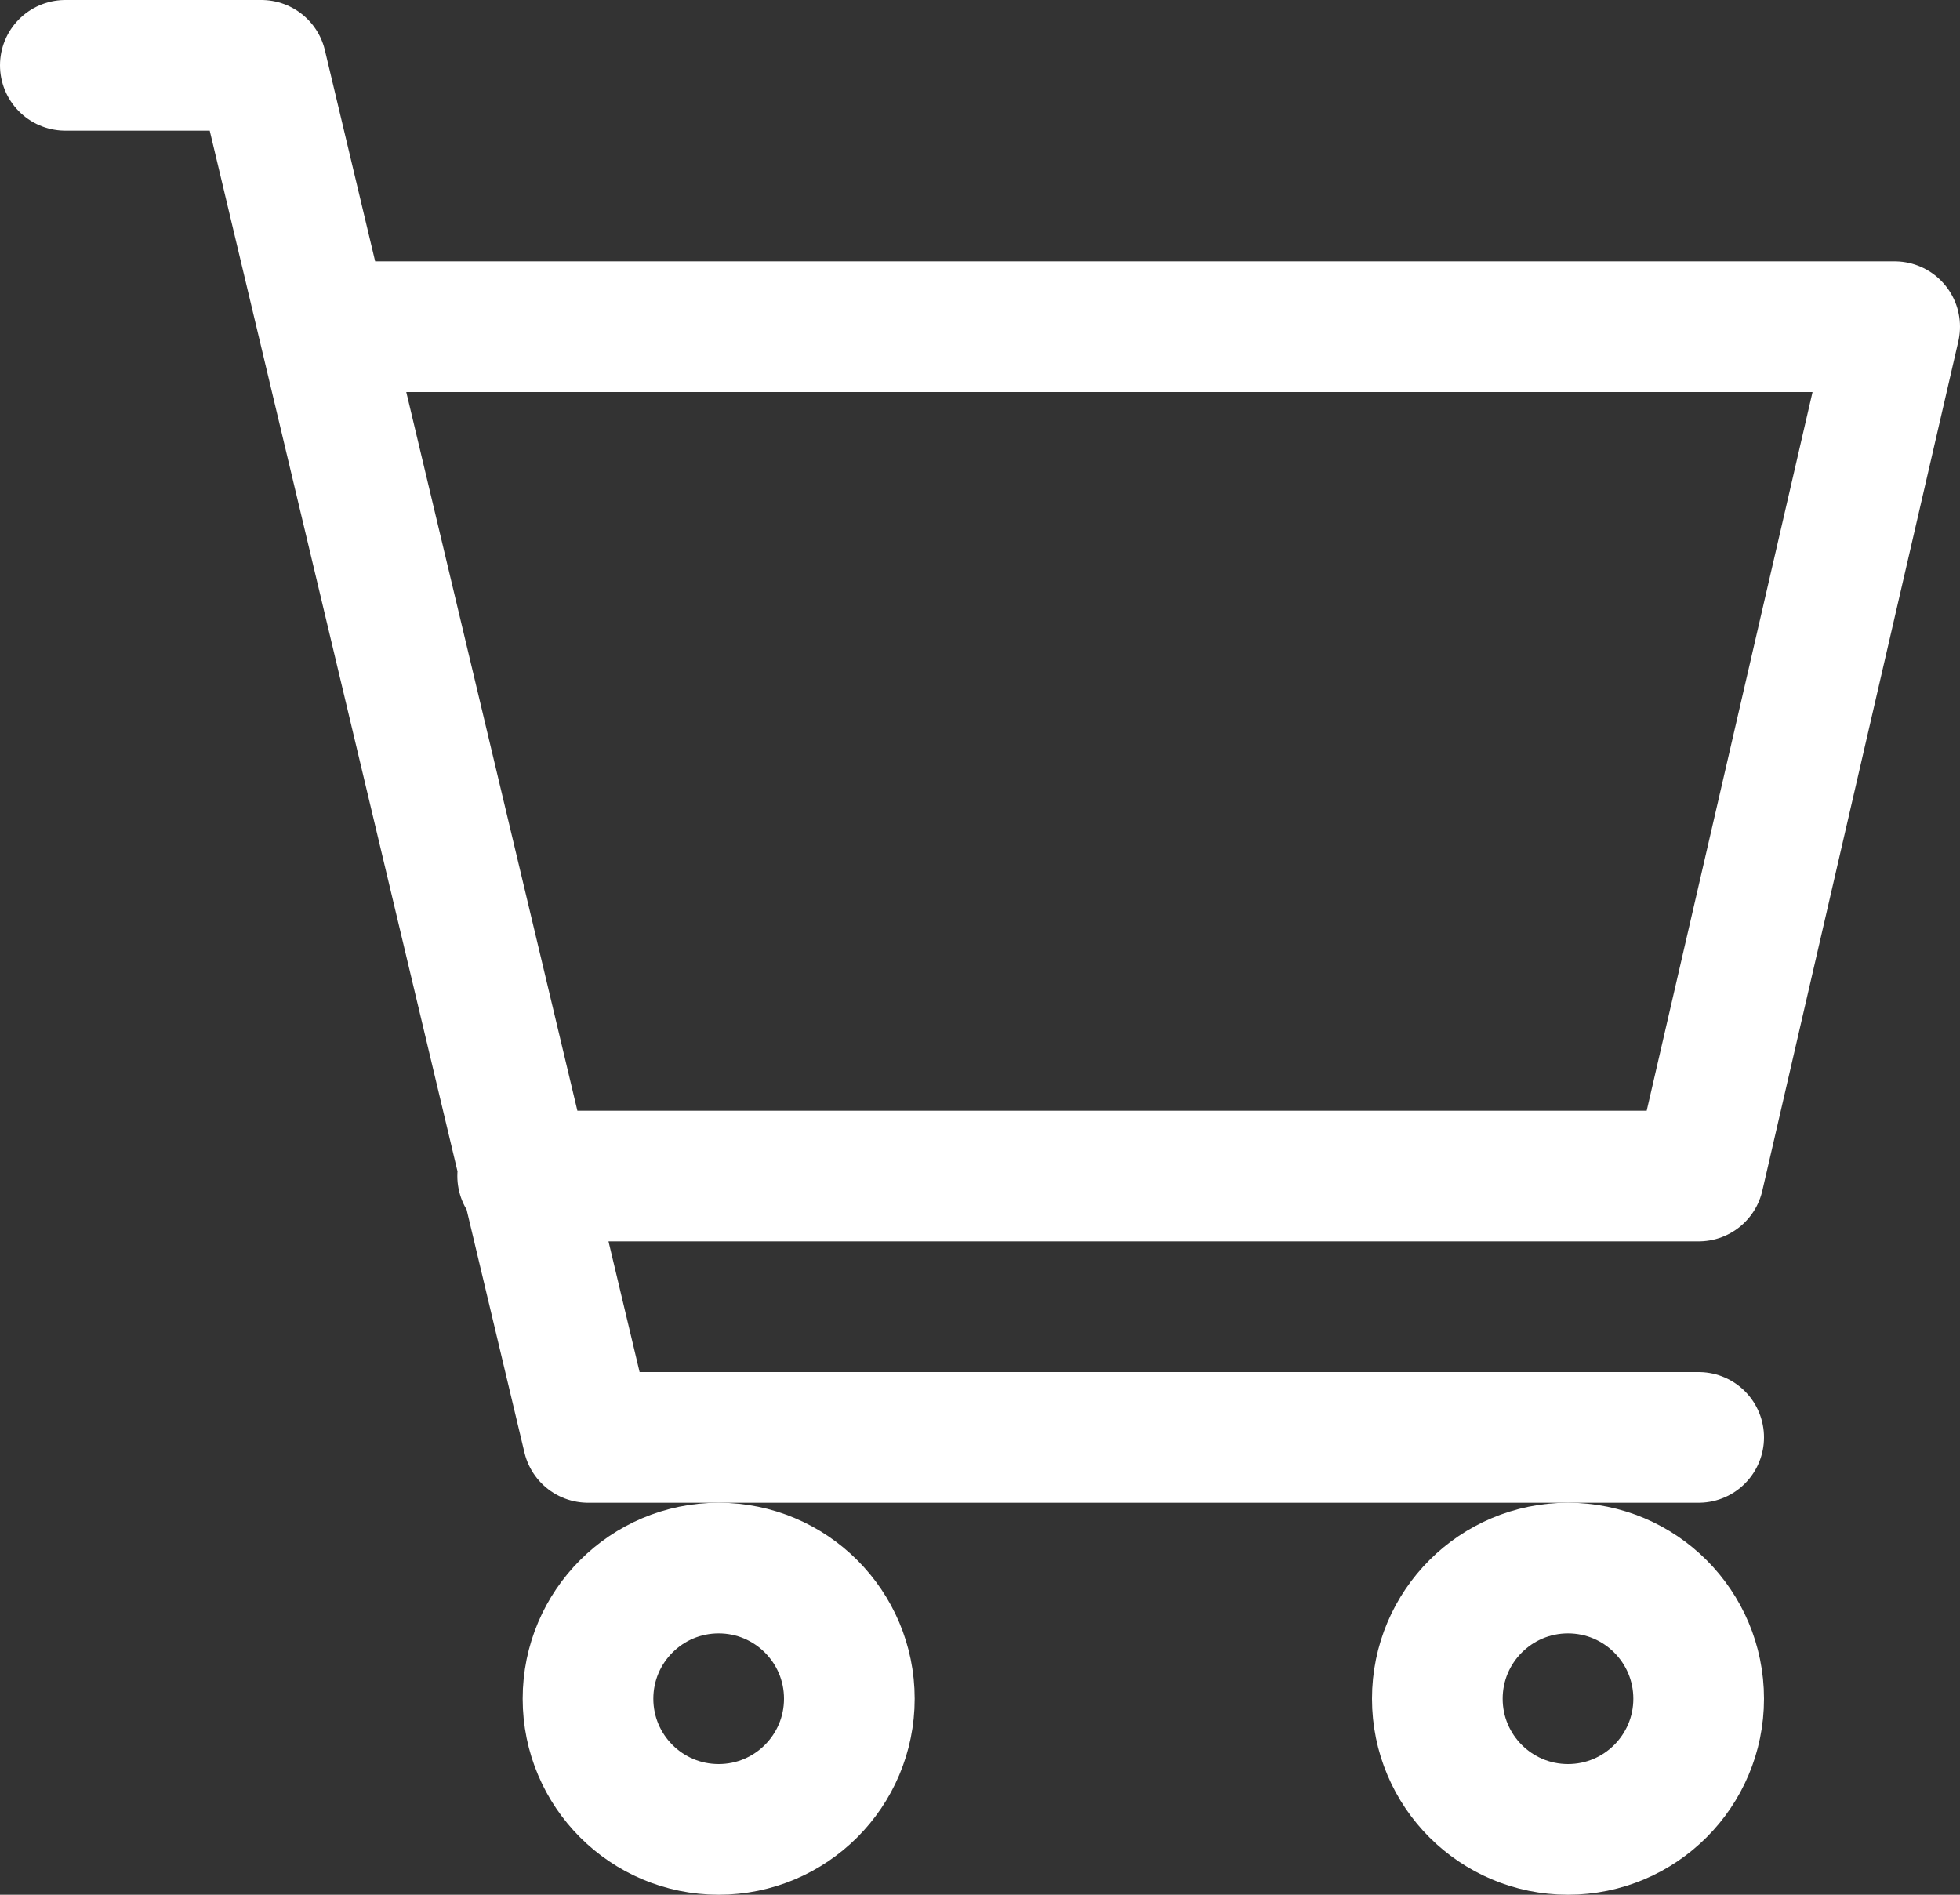
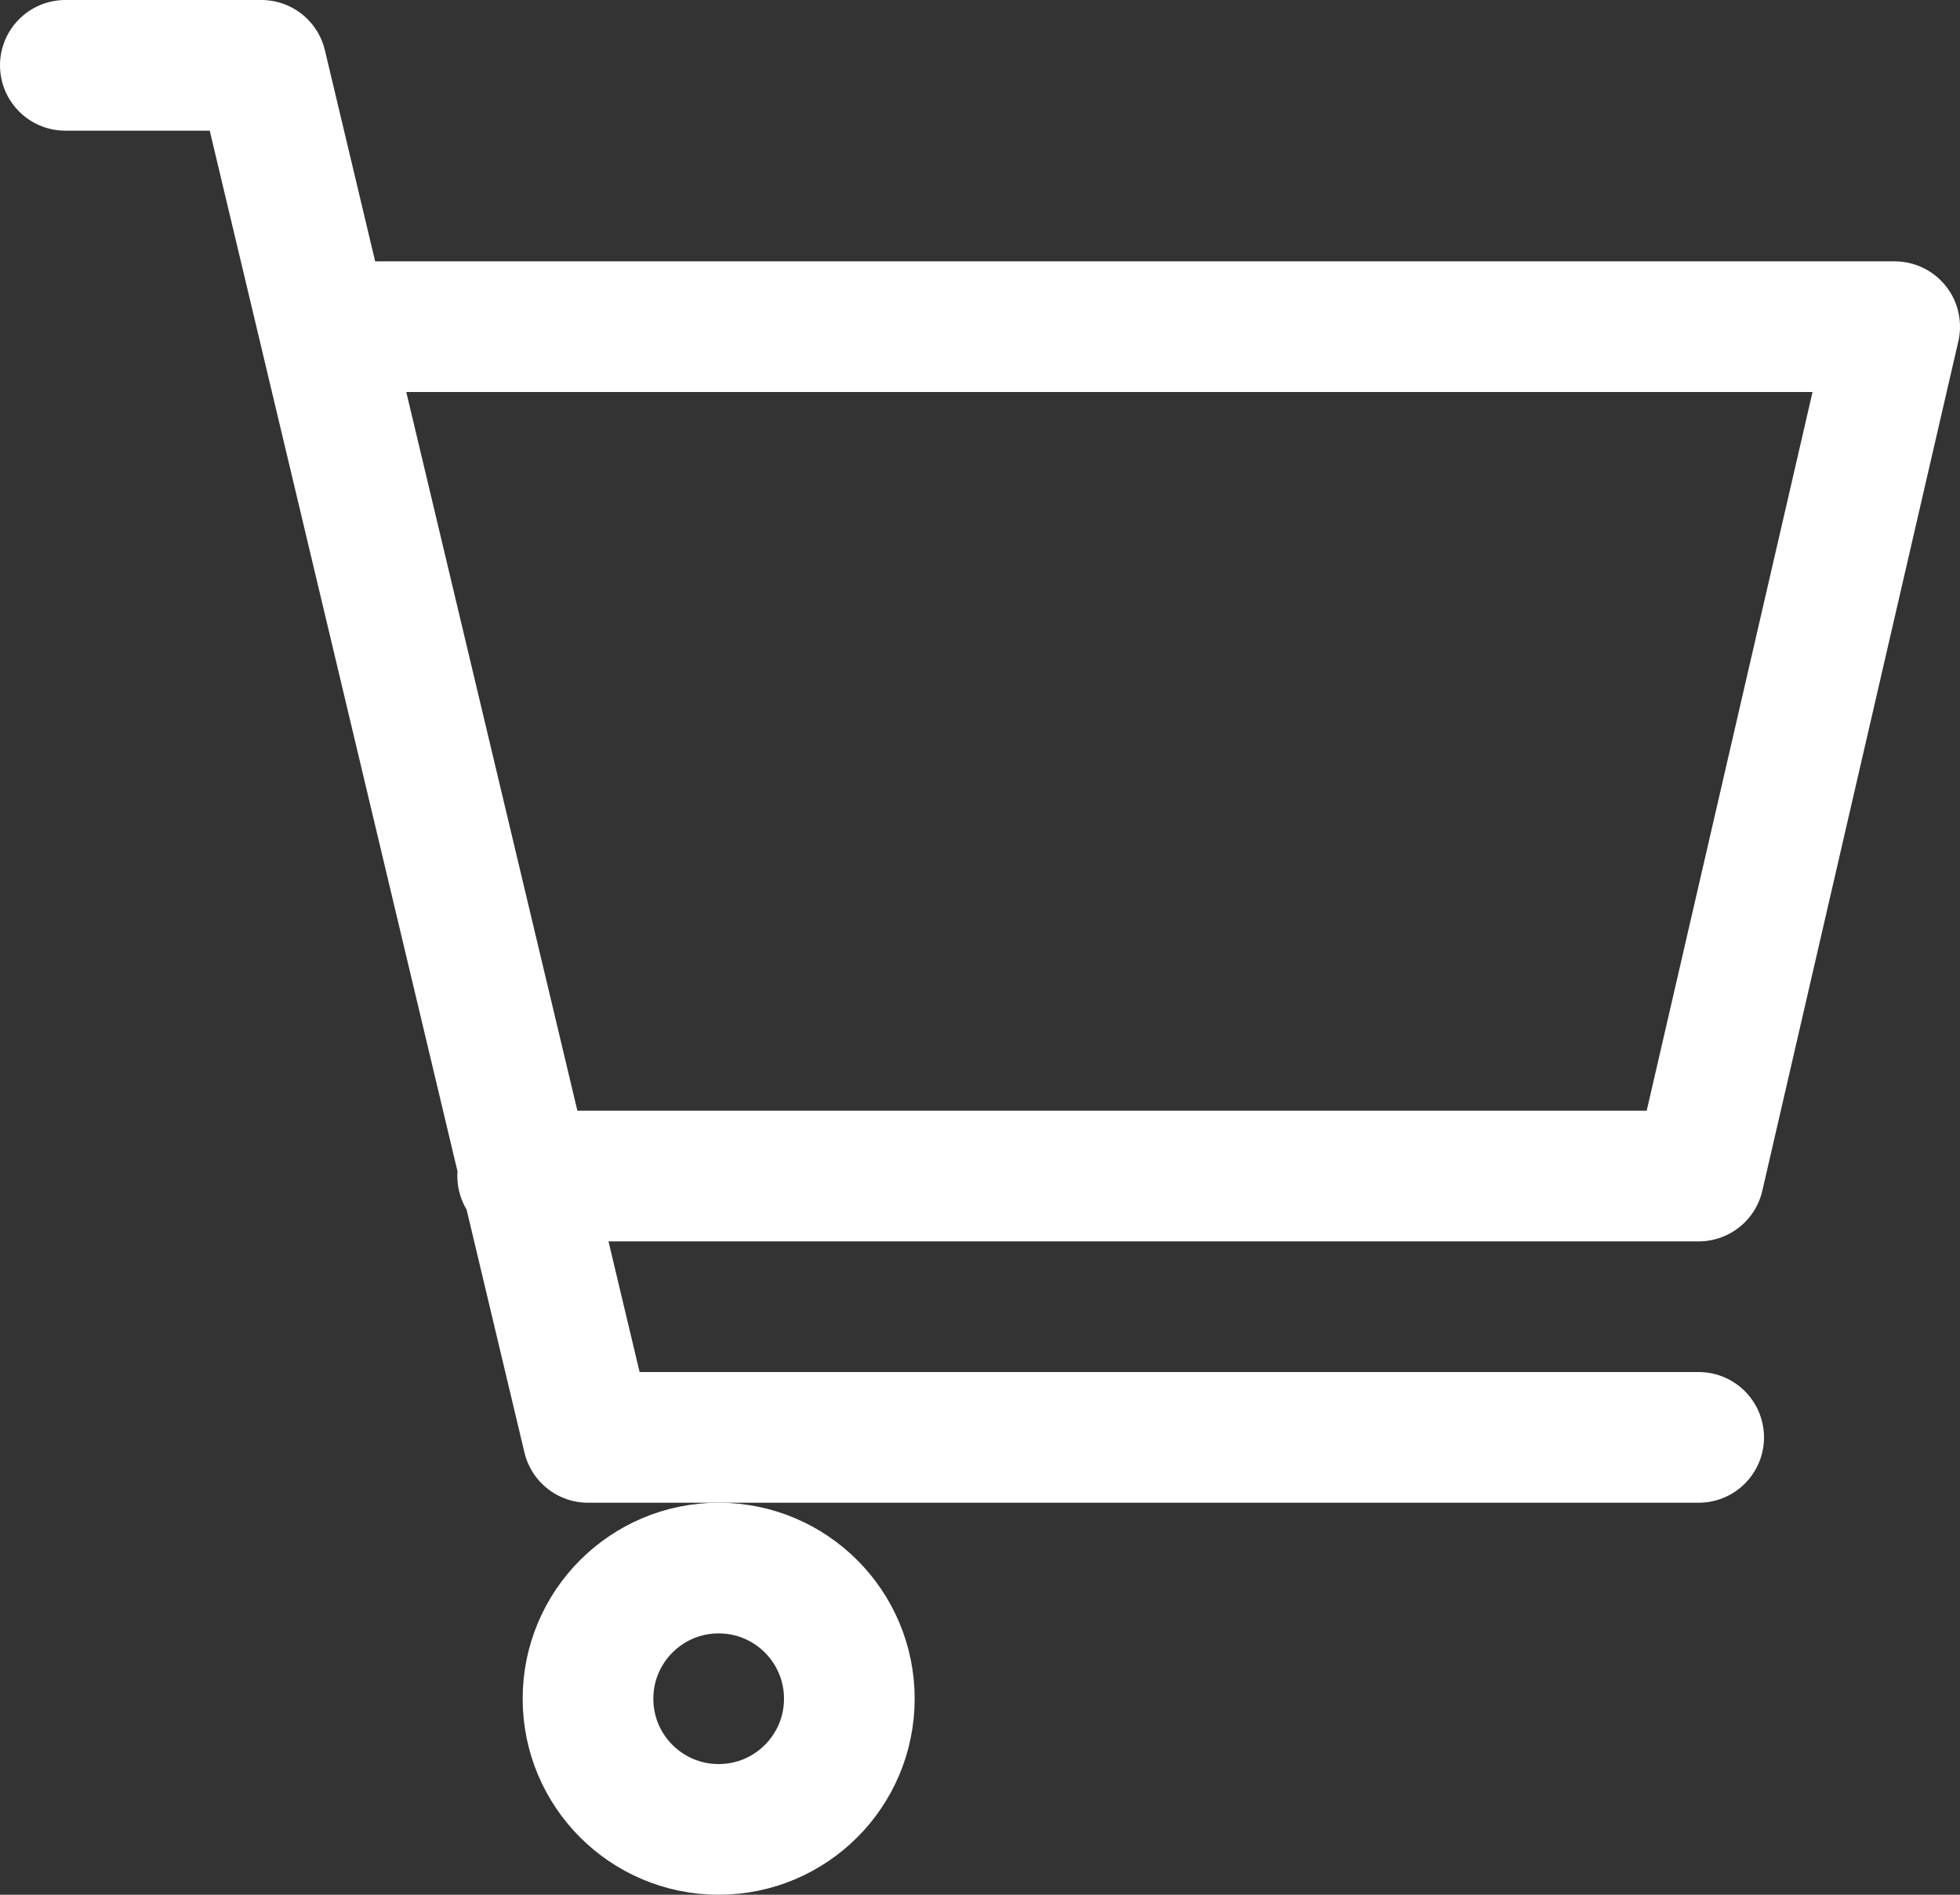
<svg xmlns="http://www.w3.org/2000/svg" width="30px" height="29px" viewBox="0 0 30 29" version="1.1">
  <rect x="0" y="0" width="30" height="29" fill="#333333" stroke="none" />
  <g id="2022" stroke="none" stroke-width="1" fill="none" fill-rule="evenodd" stroke-linecap="round" stroke-linejoin="round">
    <g id="Product-Detail-Page" transform="translate(-1701, -30)" stroke="#FFFFFF" stroke-width="2">
      <g id="Group-3" transform="translate(1456, 12)">
        <g id="Group" transform="translate(230, 0)">
          <g id="Group-4" transform="translate(16, 16)">
            <g id="cart-svgrepo-com" transform="translate(0, 3)">
              <path d="M4,4 L28,4 L25,17 L7,17 M25,21 L8,21 L3,0 L0,0" id="Shape" />
-               <circle id="Oval" cx="23" cy="25" r="2" />
              <circle id="Oval" cx="10" cy="25" r="2" />
            </g>
          </g>
        </g>
      </g>
    </g>
  </g>
</svg>